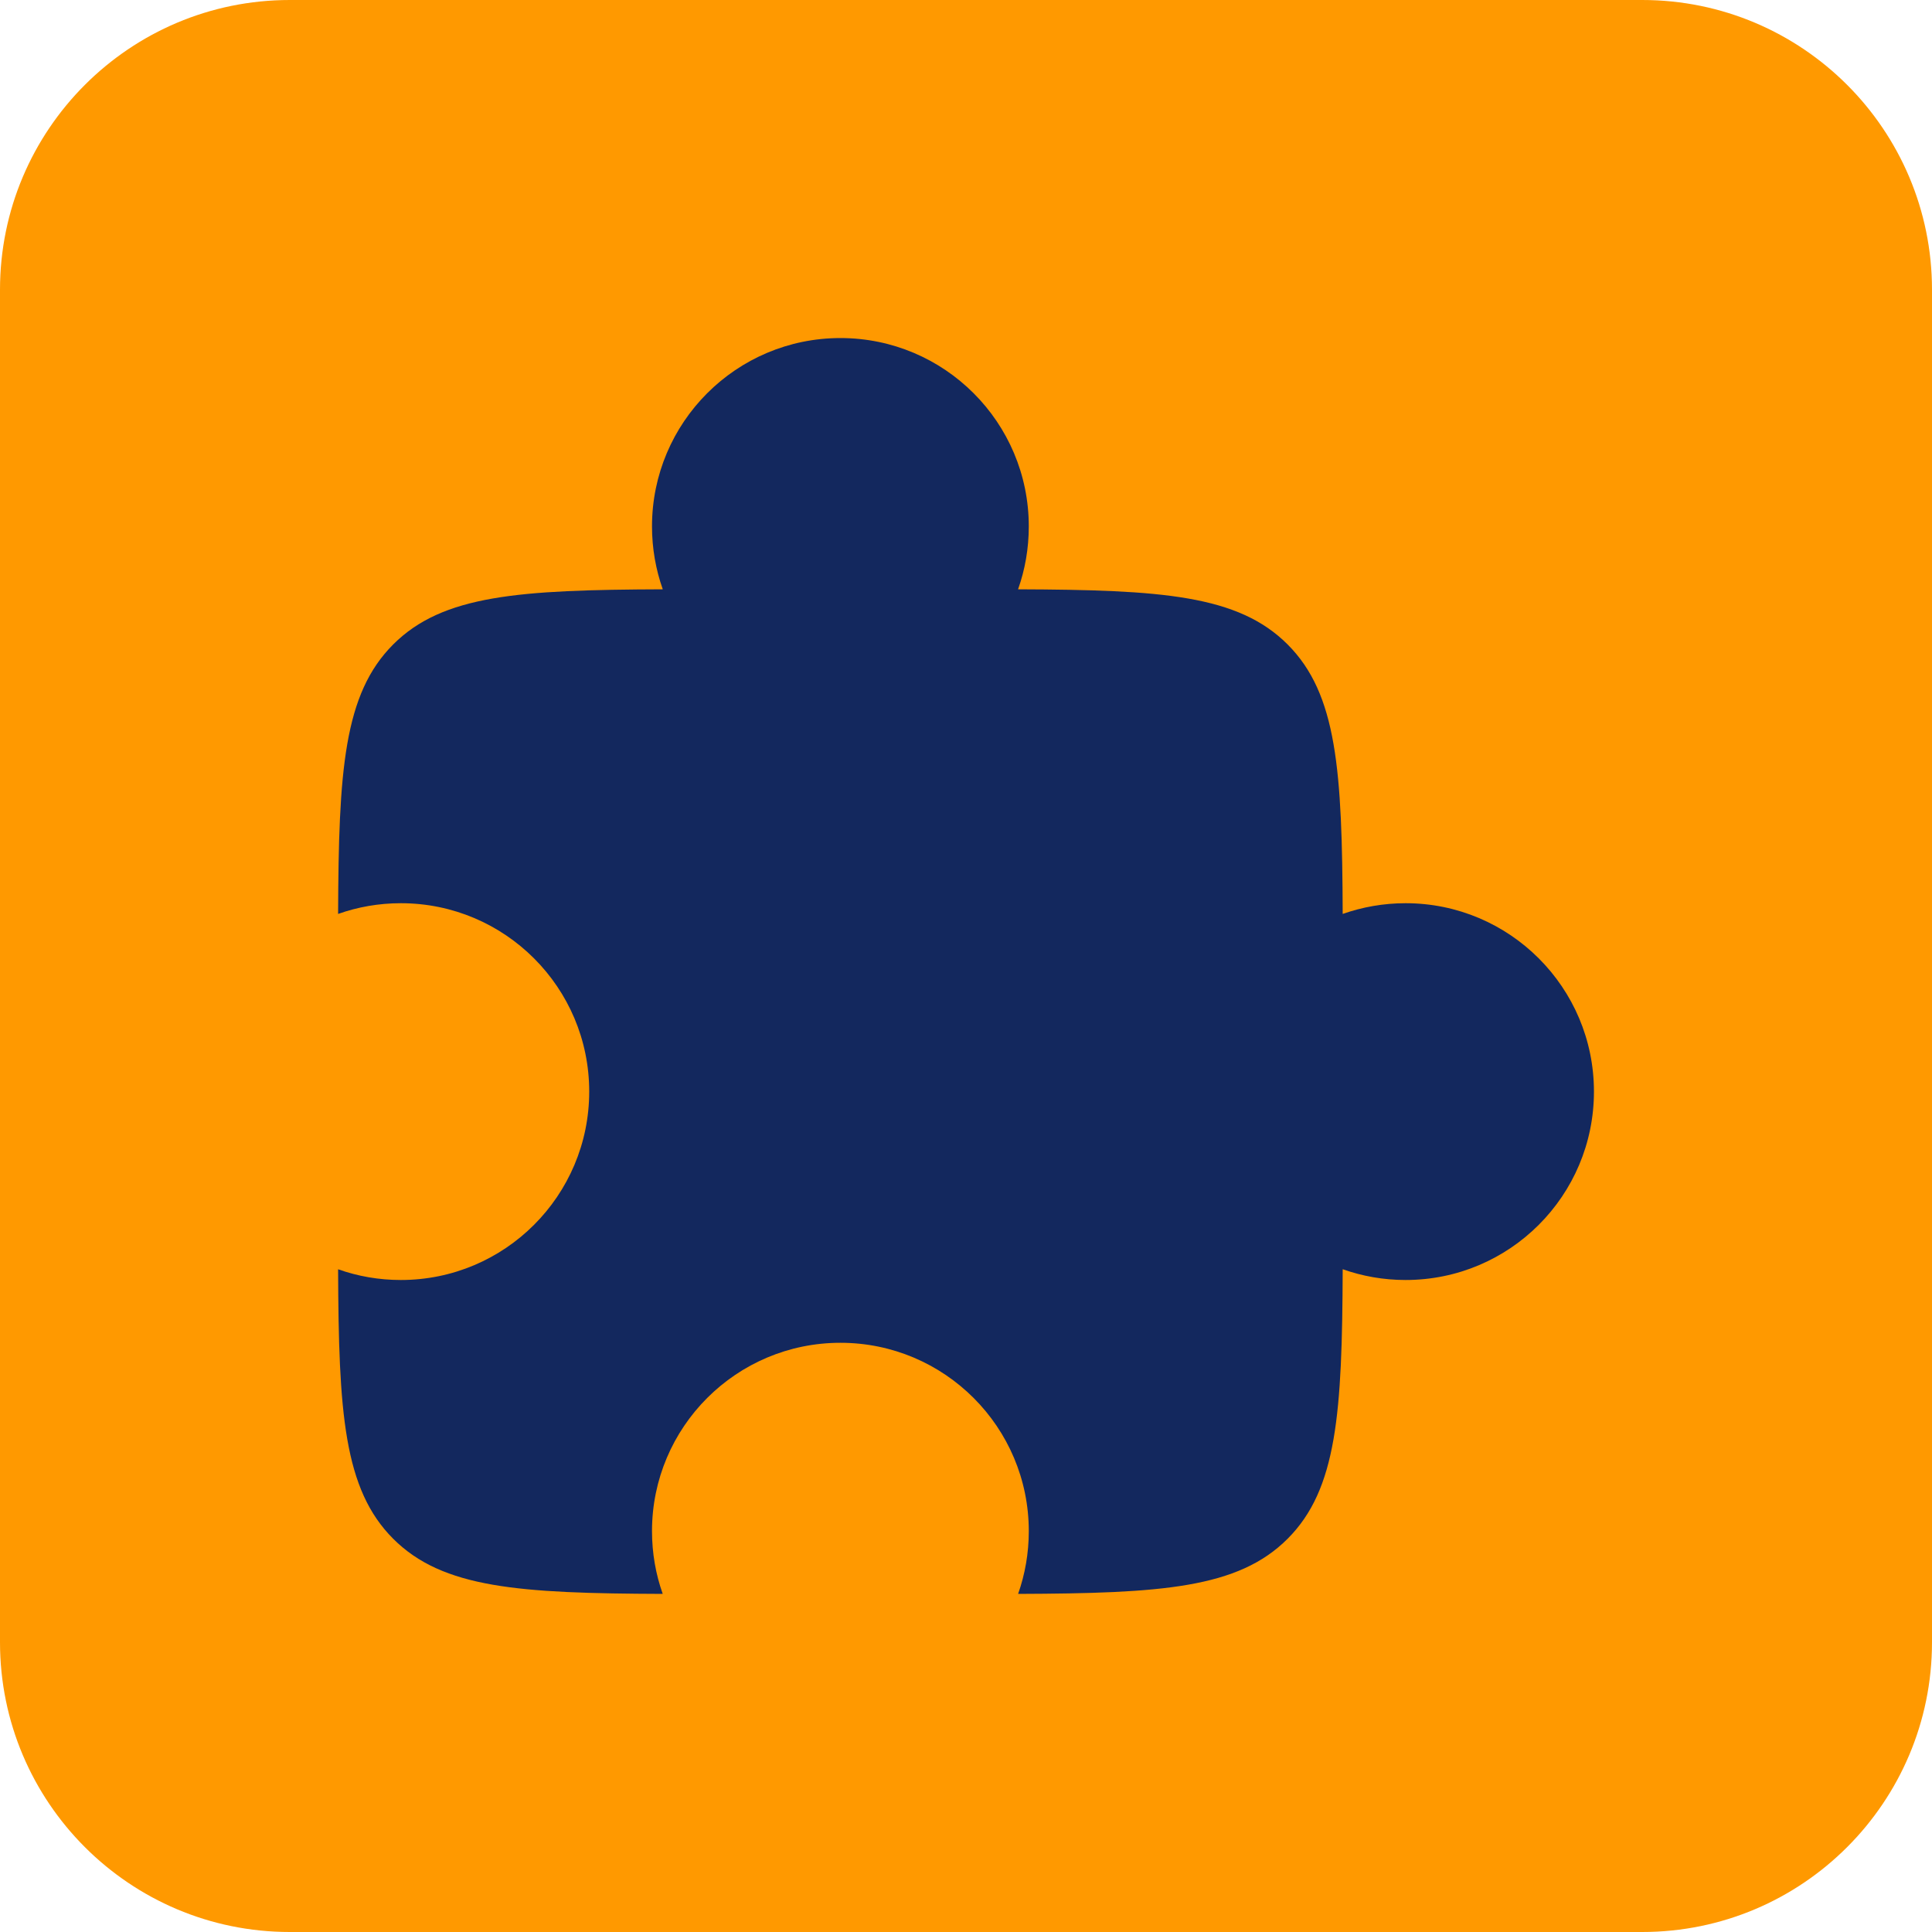
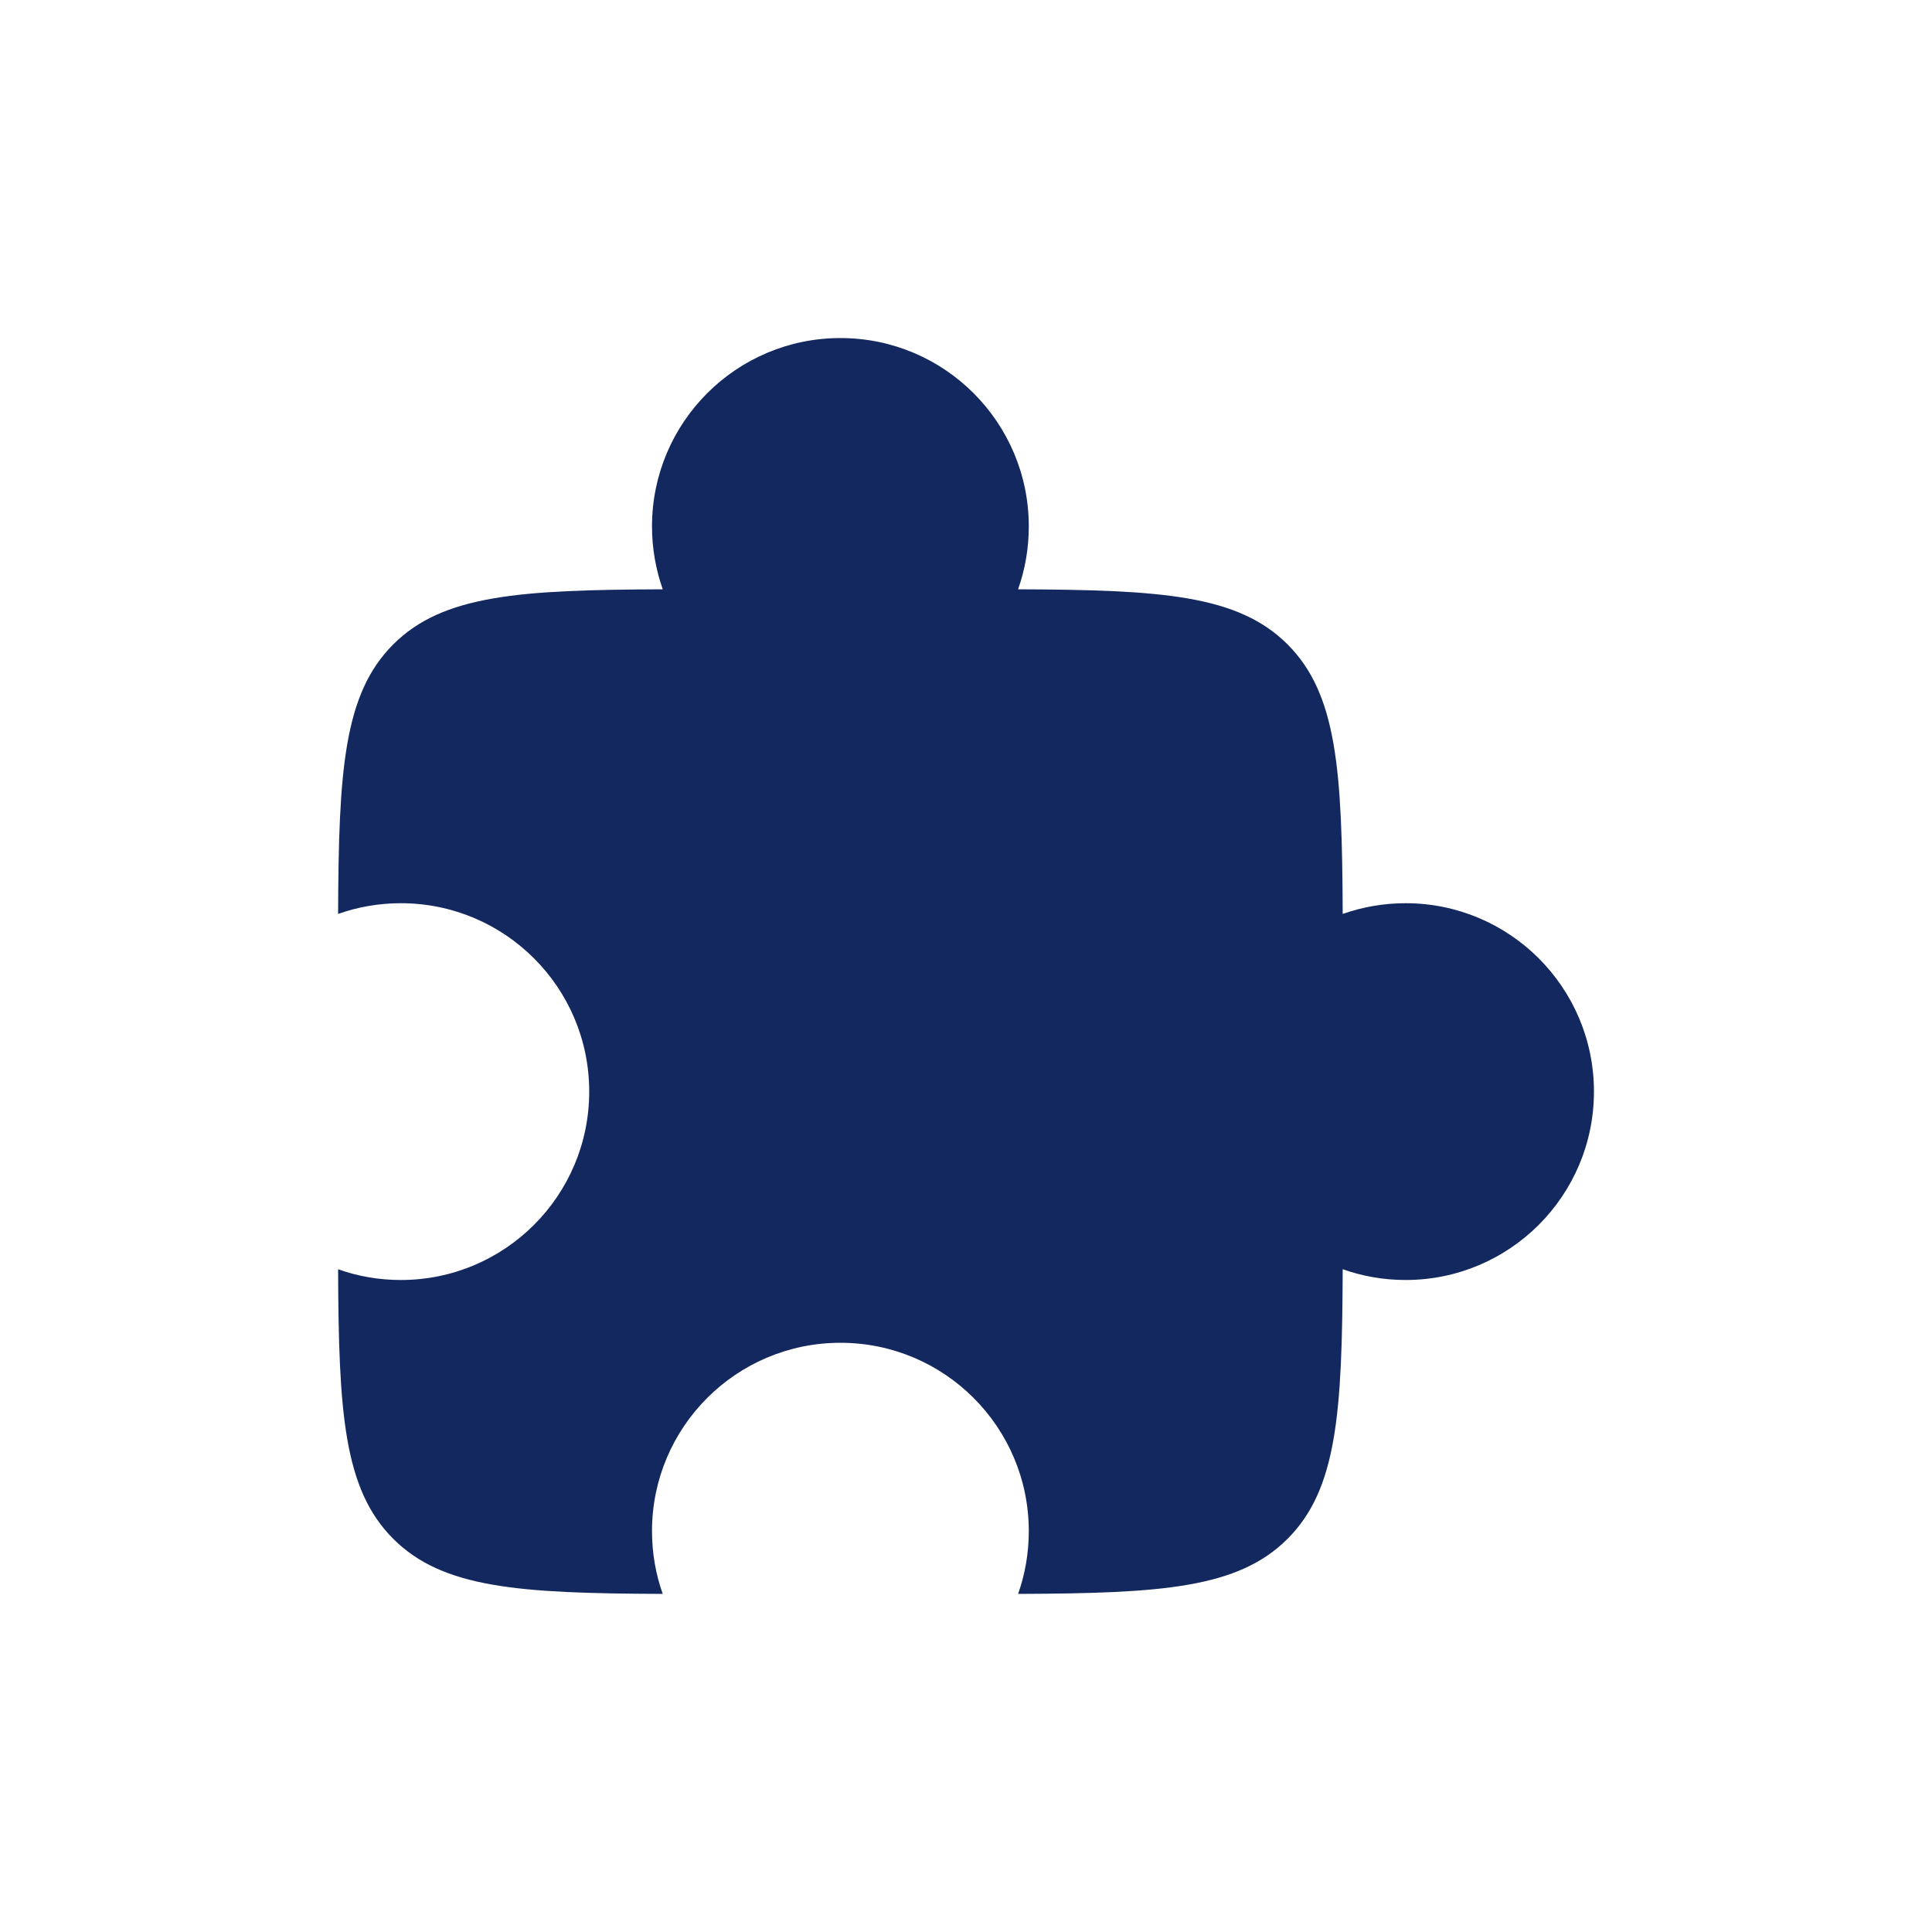
<svg xmlns="http://www.w3.org/2000/svg" width="40" height="40" viewBox="0 0 40 40" fill="none">
-   <path d="M1.00897e-07 34L1.78053e-08 6C7.97169e-09 2.686 2.686 -7.97169e-09 6 -1.78053e-08L34 -1.00897e-07C37.314 -1.1073e-07 40 2.686 40 6L40 34C40 37.314 37.314 40 34 40L6 40C2.686 40 1.1073e-07 37.314 1.00897e-07 34Z" fill="#FF9900" />
  <path d="M21.078 12.201C21.222 11.794 21.3 11.356 21.3 10.899C21.3 8.745 19.554 6.999 17.4 6.999C15.246 6.999 13.499 8.745 13.499 10.899C13.499 11.356 13.578 11.794 13.722 12.201C10.751 12.212 9.166 12.317 8.141 13.342C7.116 14.367 7.011 15.952 7 18.922C7.406 18.778 7.843 18.7 8.299 18.7C10.453 18.7 12.199 20.446 12.199 22.6C12.199 24.755 10.453 26.501 8.299 26.501C7.843 26.501 7.406 26.423 7 26.279C7.011 29.249 7.116 30.834 8.141 31.859C9.166 32.884 10.751 32.989 13.721 33C13.577 32.594 13.499 32.157 13.499 31.701C13.499 29.547 15.246 27.801 17.4 27.801C19.554 27.801 21.3 29.547 21.3 31.701C21.3 32.157 21.222 32.594 21.079 33C24.048 32.989 25.634 32.884 26.658 31.859C27.683 30.834 27.788 29.249 27.799 26.278C28.206 26.422 28.644 26.501 29.101 26.501C31.255 26.501 33.001 24.755 33.001 22.6C33.001 20.446 31.255 18.7 29.101 18.7C28.644 18.7 28.206 18.779 27.799 18.922C27.788 15.952 27.683 14.367 26.658 13.342C25.633 12.317 24.048 12.212 21.078 12.201Z" fill="#13285E" />
</svg>